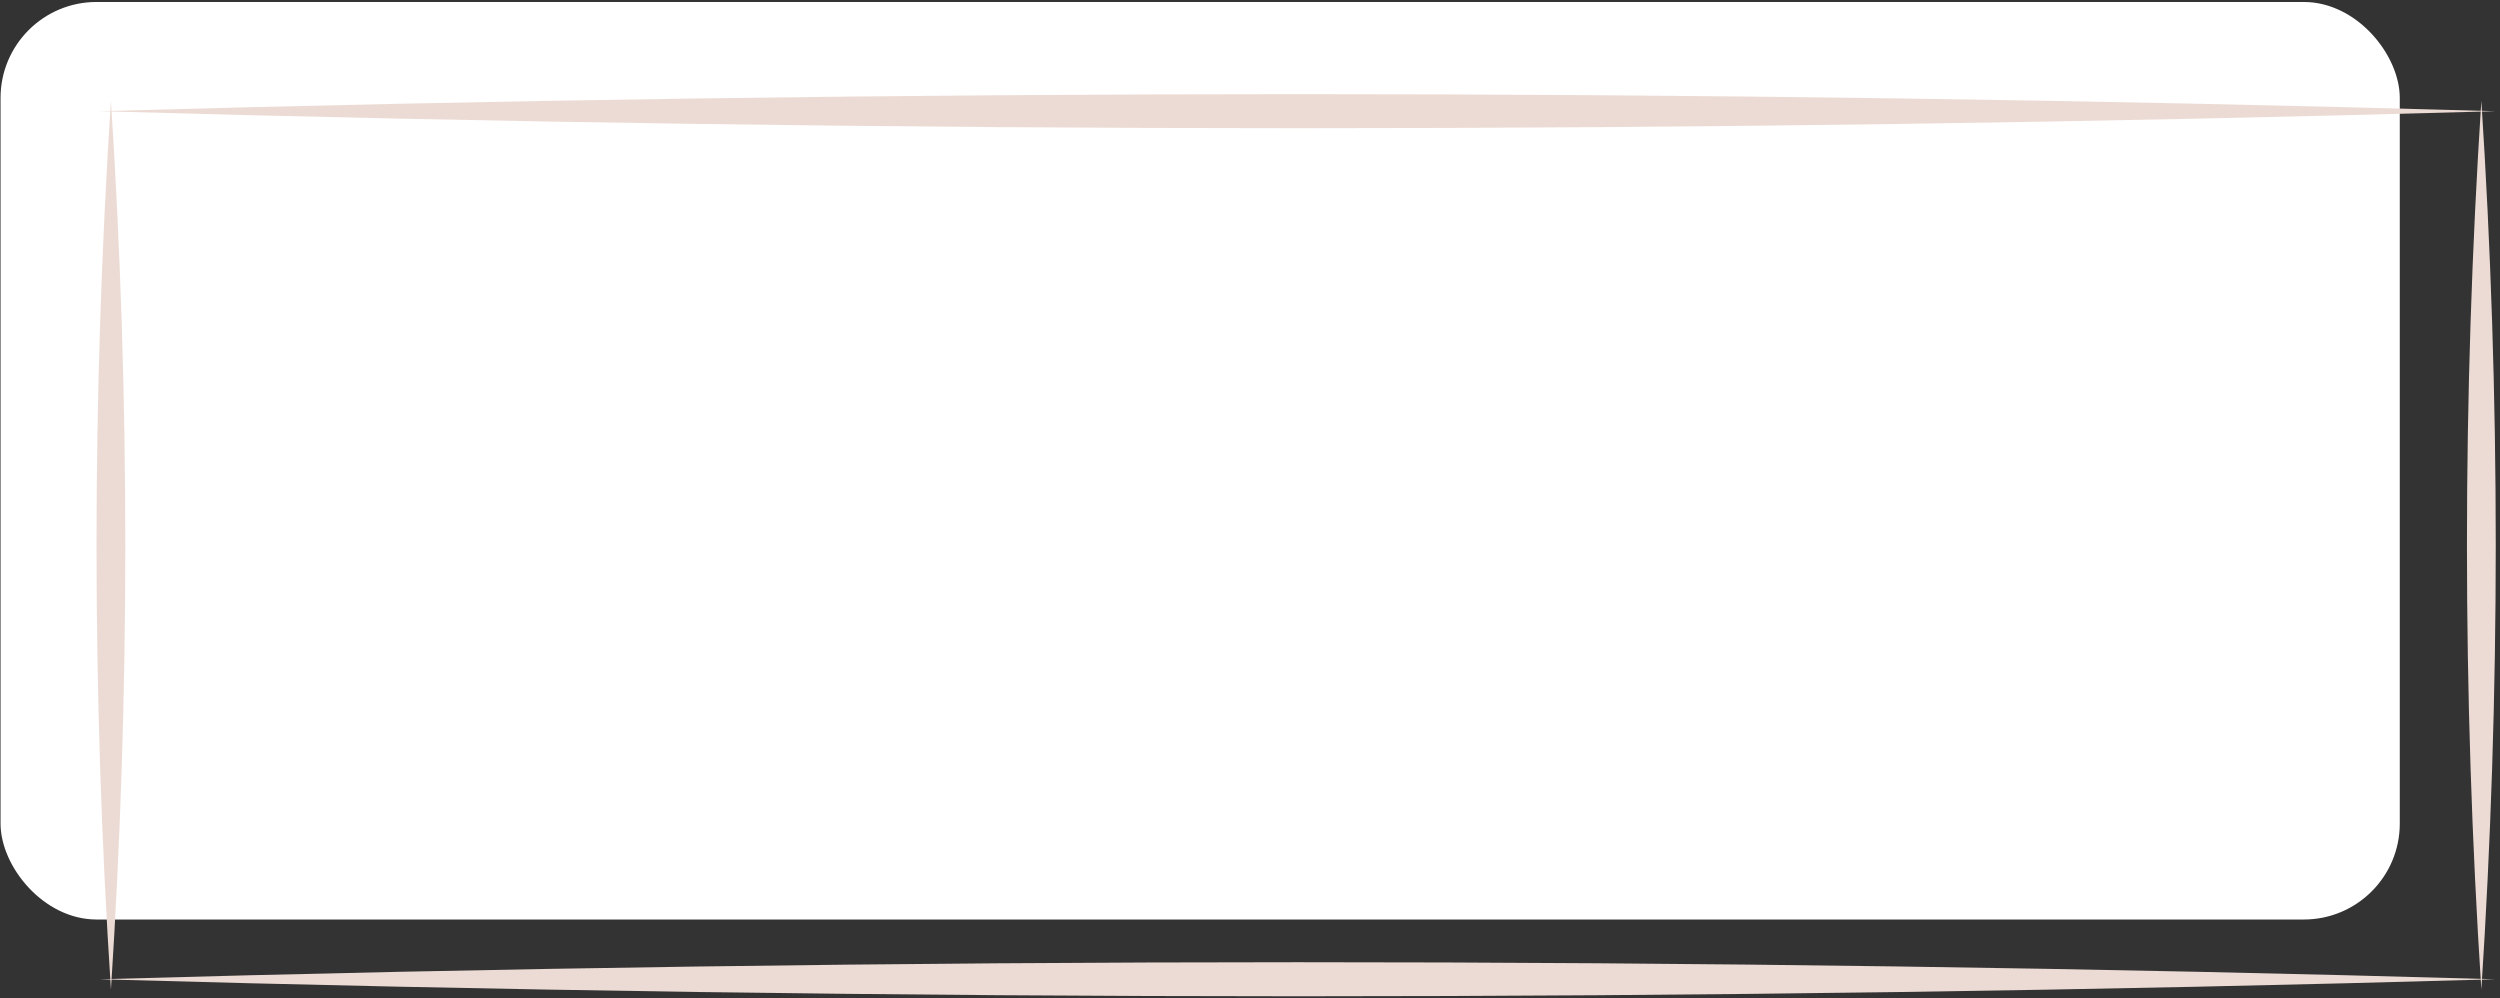
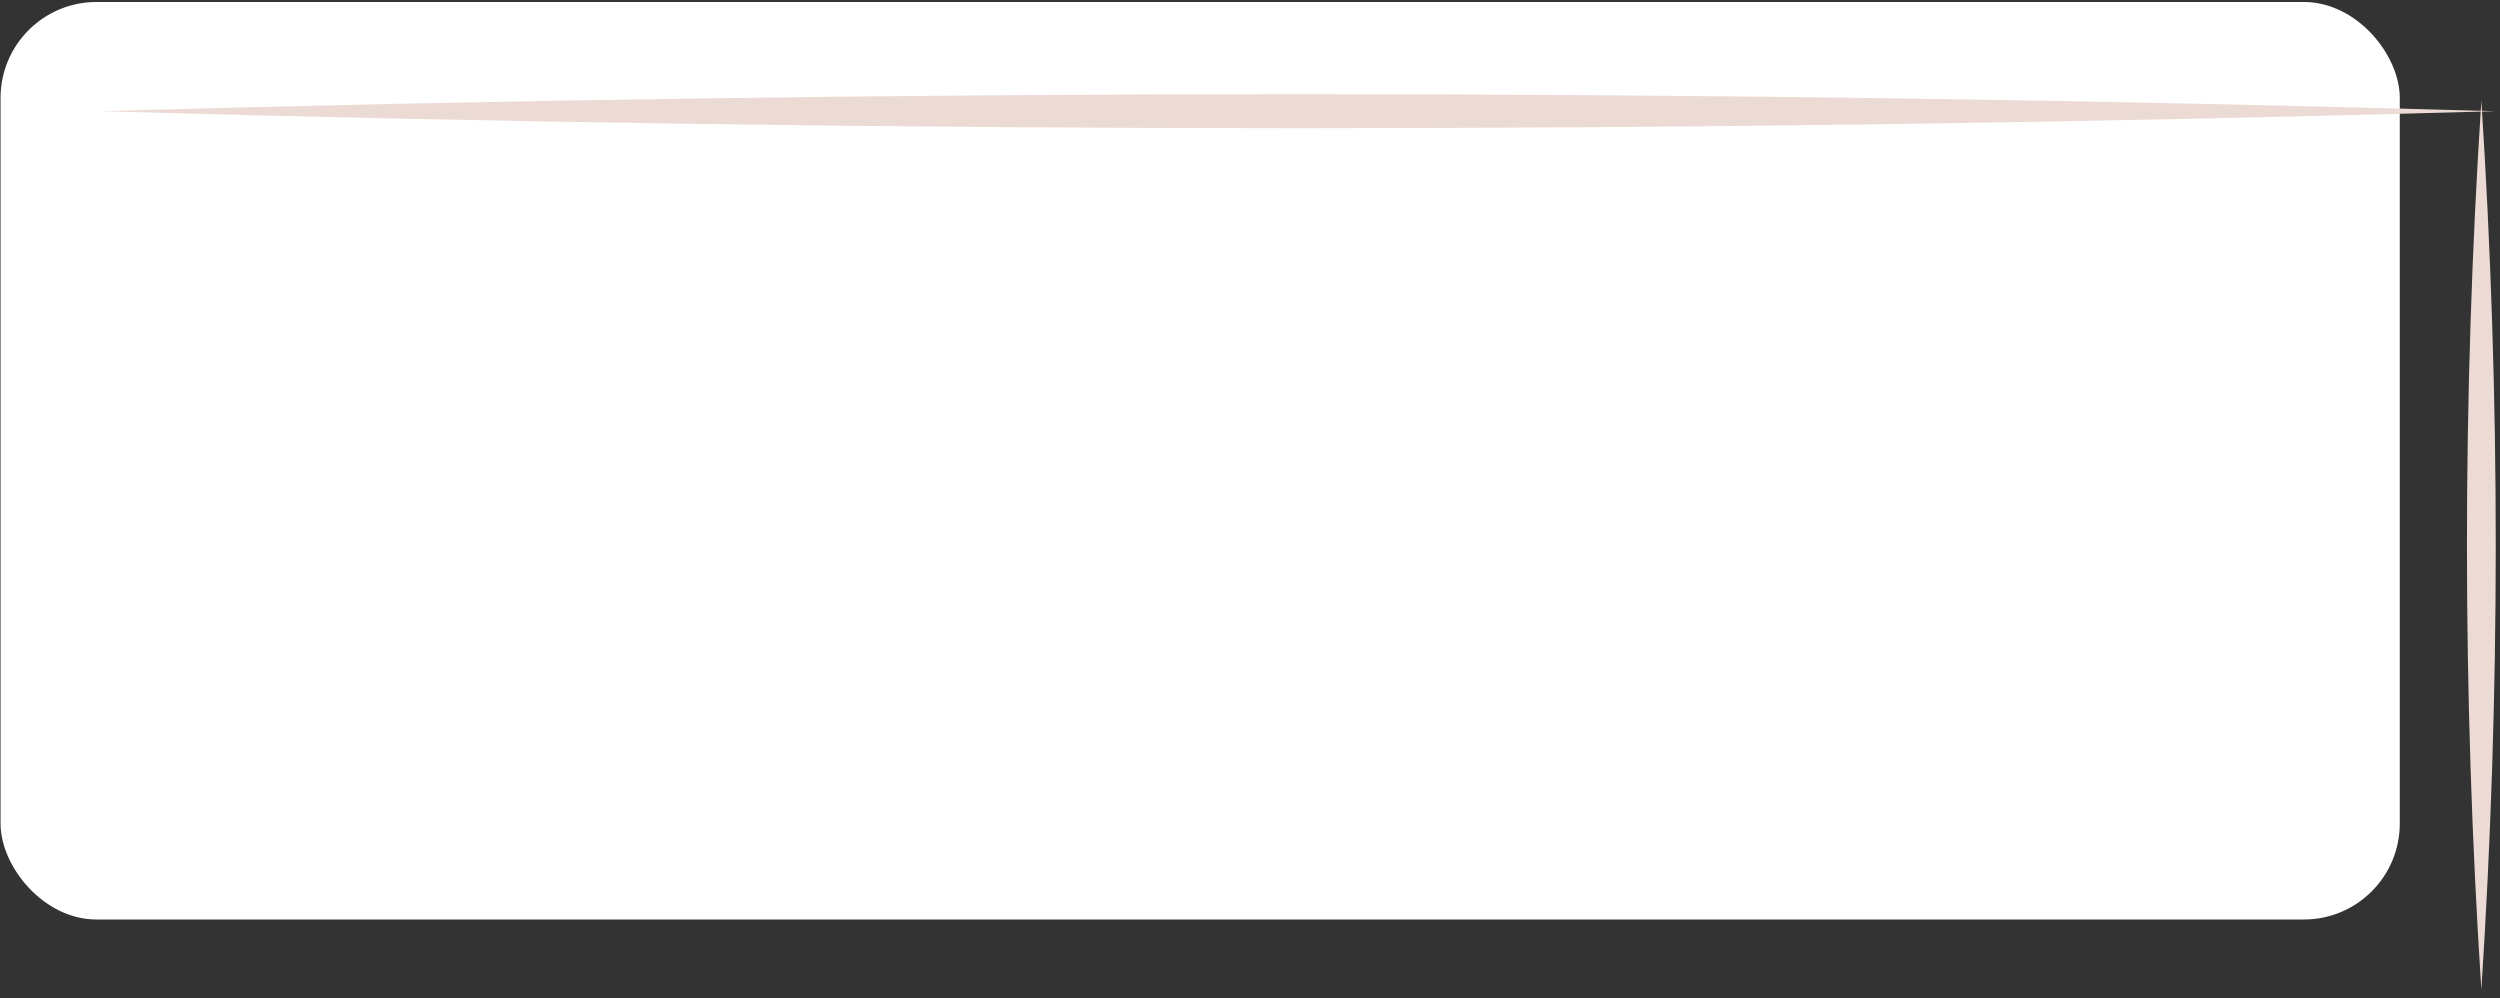
<svg xmlns="http://www.w3.org/2000/svg" width="521" height="208" viewBox="0 0 521 208" fill="none">
  <rect x="0" y="0" width="521" height="208" fill="#333333" stroke="none" />
  <rect x="0.115" y="0.412" width="500" height="191.214" rx="20" fill="white" />
  <path d="M20.743 23.175C186.471 18.464 354.332 18.422 520.048 23.175C354.332 27.914 186.471 27.886 20.743 23.175Z" fill="#ECDBD4" />
-   <path d="M20.743 204.077C186.471 199.366 354.332 199.324 520.048 204.077C354.332 208.83 186.471 208.788 20.743 204.077Z" fill="#ECDBD4" />
-   <path d="M23.12 21.003C27.116 82.659 27.116 144.588 23.12 206.243C19.113 144.588 19.113 82.658 23.12 21.003V21.003Z" fill="#ECDBD4" />
  <path d="M517.114 21.003C521.115 82.659 521.115 144.588 517.114 206.243C513.112 144.588 513.112 82.659 517.114 21.003V21.003Z" fill="#ECDBD4" />
</svg>